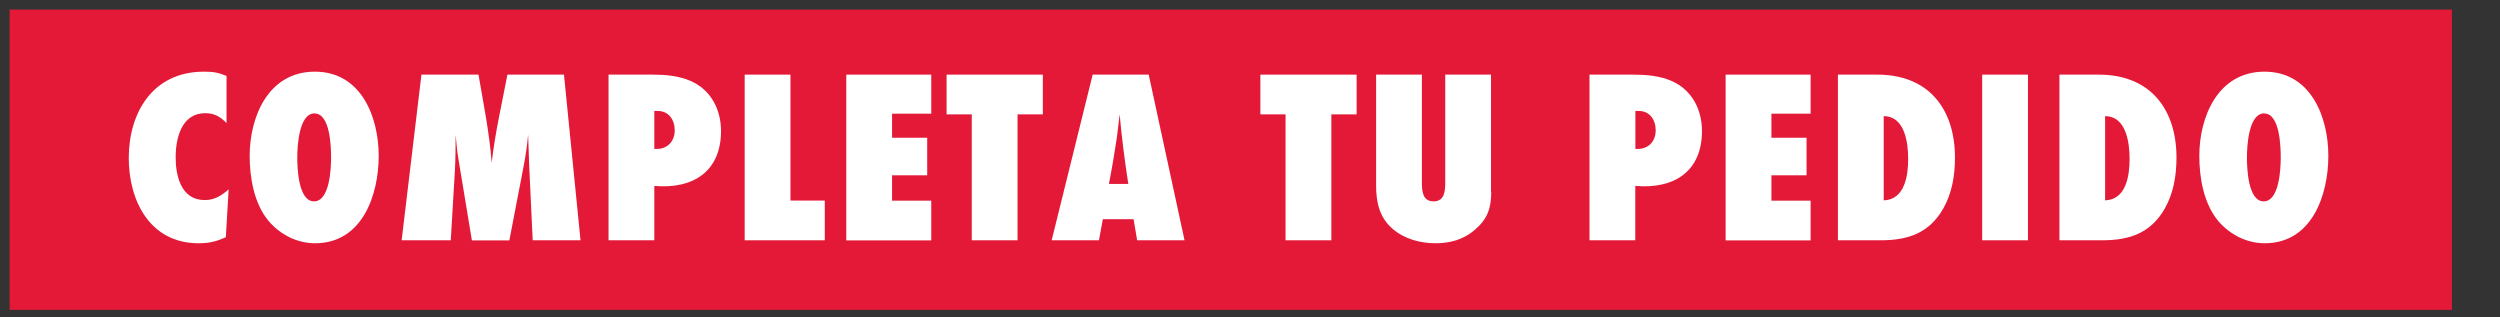
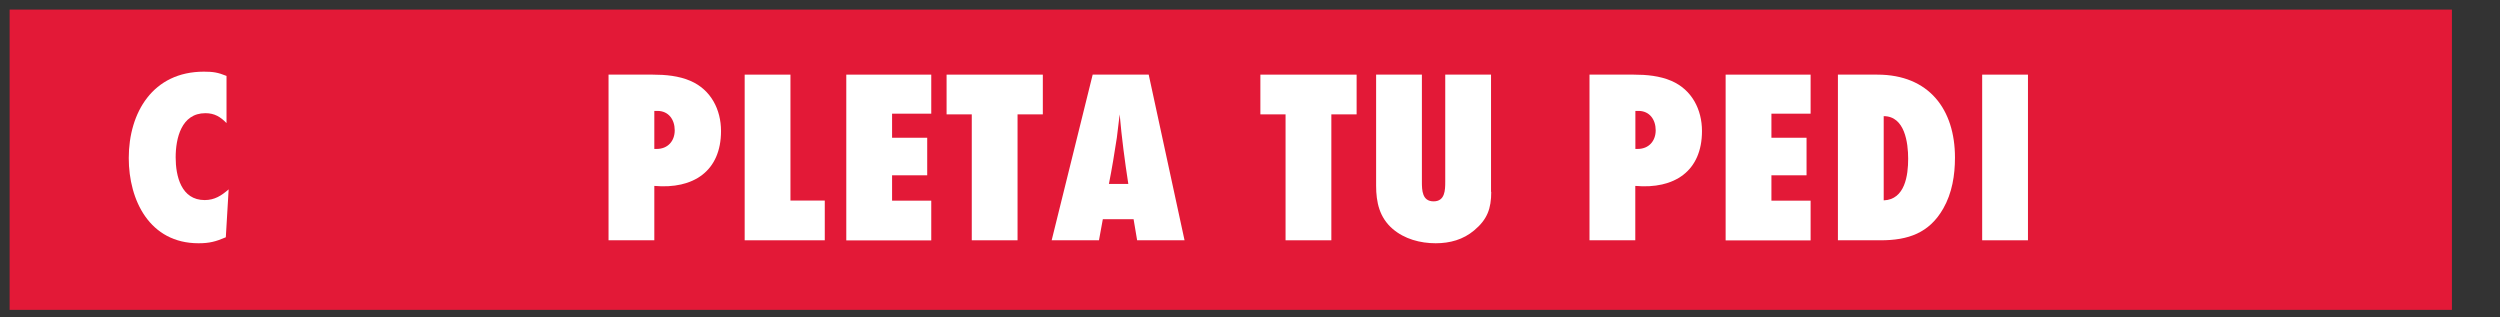
<svg xmlns="http://www.w3.org/2000/svg" width="260" height="33" viewBox="0 0 260 33" fill="none">
  <rect x="0" y="0" width="260" height="33" fill="#333333" stroke="none" />
  <g clip-path="url(#clip0_1939_2651)">
    <path d="M255 1H1V33H255V1Z" fill="#E31937" />
    <g clip-path="url(#clip1_1939_2651)">
      <path d="M23.474 24.681C22.439 25.124 21.785 25.299 20.645 25.299C15.566 25.299 13.391 20.838 13.391 16.438C13.391 11.719 15.883 7.453 21.204 7.453C22.154 7.453 22.682 7.536 23.558 7.896V12.801C22.925 12.152 22.313 11.771 21.362 11.771C18.85 11.771 18.269 14.408 18.269 16.366C18.269 18.324 18.85 20.807 21.288 20.807C22.323 20.807 23.031 20.343 23.78 19.694L23.485 24.681H23.474Z" fill="white" />
-       <path d="M32.765 25.299C30.886 25.299 29.144 24.393 27.951 23.002C26.42 21.188 25.966 18.478 25.966 16.212C25.966 12.152 27.898 7.453 32.744 7.453C37.59 7.453 39.385 12.203 39.385 16.212C39.385 20.22 37.717 25.299 32.765 25.299ZM32.712 11.791C31.076 11.791 30.917 15.253 30.917 16.366C30.917 17.479 31.023 20.941 32.659 20.941C34.296 20.941 34.433 17.51 34.433 16.397C34.433 15.284 34.349 11.801 32.712 11.801V11.791Z" fill="white" />
-       <path d="M55.401 24.99L55.031 17.139C54.979 16.108 54.979 15.047 54.926 14.017C54.82 15.13 54.662 16.242 54.451 17.324L52.973 25.001H49.077L47.704 16.706C47.546 15.83 47.461 14.924 47.388 14.017C47.366 15.284 47.388 16.572 47.303 17.84L46.881 24.99H41.771L43.83 7.762H49.763C50.291 10.833 50.903 13.831 51.136 16.933C51.484 13.831 52.191 10.812 52.772 7.762H58.653L60.374 24.99H55.401Z" fill="white" />
      <path d="M67.891 7.762C69.211 7.762 70.594 7.886 71.808 8.412C73.951 9.339 74.986 11.41 74.986 13.625C74.986 17.809 72.103 19.694 68.049 19.334V24.99H63.288V7.762H67.891ZM68.292 15.49C69.453 15.49 70.171 14.666 70.171 13.553C70.171 12.44 69.538 11.534 68.366 11.534H68.049V15.49H68.292Z" fill="white" />
      <path d="M77.446 24.99V7.762H82.207V20.858H85.776V24.99H77.435H77.446Z" fill="white" />
      <path d="M88.014 24.99V7.762H96.851V11.822H92.776V14.326H96.429V18.231H92.776V20.869H96.851V25.001H88.014V24.99Z" fill="white" />
      <path d="M105.825 11.894V24.99H101.064V11.894H98.445V7.762H108.454V11.894H105.836H105.825Z" fill="white" />
      <path d="M118.262 24.99L117.893 22.796H114.694L114.293 24.99H109.373L113.638 7.762H119.466L123.193 24.99H118.273H118.262ZM117.344 19.127C116.974 16.727 116.658 14.326 116.446 11.894C116.341 12.698 116.256 13.522 116.151 14.326C115.908 15.923 115.644 17.53 115.327 19.127H117.344Z" fill="white" />
      <path d="M138.46 11.894V24.99H133.698V11.894H131.08V7.762H141.088V11.894H138.47H138.46Z" fill="white" />
      <path d="M155.088 19.952C155.088 21.683 154.687 22.816 153.314 23.96C152.174 24.918 150.802 25.299 149.313 25.299C147.698 25.299 146.061 24.856 144.837 23.805C143.464 22.62 143.116 21.044 143.116 19.313V7.762H147.877V18.901C147.877 19.777 147.898 20.941 149.091 20.941C150.284 20.941 150.305 19.777 150.305 18.901V7.762H155.067V19.952H155.088Z" fill="white" />
      <path d="M169.911 7.762C171.231 7.762 172.614 7.886 173.828 8.412C175.972 9.339 177.006 11.41 177.006 13.625C177.006 17.809 174.124 19.694 170.07 19.334V24.99H165.308V7.762H169.911ZM170.313 15.49C171.474 15.49 172.192 14.666 172.192 13.553C172.192 12.44 171.558 11.534 170.397 11.534H170.08V15.49H170.323H170.313Z" fill="white" />
      <path d="M179.466 24.99V7.762H188.303V11.822H184.228V14.326H187.881V18.231H184.228V20.869H188.303V25.001H179.466V24.99Z" fill="white" />
      <path d="M195.24 7.762C200.635 7.762 203.317 11.4 203.317 16.387C203.317 18.221 203.021 20.075 202.102 21.683C200.645 24.238 198.449 24.99 195.588 24.99H191.143V7.762H195.25H195.24ZM195.905 20.838C198.133 20.755 198.449 18.2 198.449 16.521C198.449 14.841 198.101 12.08 195.905 12.08V20.838Z" fill="white" />
      <path d="M206.146 24.99V7.762H210.908V24.99H206.146Z" fill="white" />
-       <path d="M218.277 7.762C223.672 7.762 226.354 11.4 226.354 16.387C226.354 18.221 226.058 20.075 225.14 21.683C223.683 24.238 221.487 24.99 218.625 24.99H214.181V7.762H218.288H218.277ZM218.932 20.838C221.159 20.755 221.476 18.2 221.476 16.521C221.476 14.841 221.128 12.08 218.932 12.08V20.838Z" fill="white" />
-       <path d="M235.529 25.299C233.649 25.299 231.907 24.393 230.714 23.002C229.183 21.188 228.729 18.478 228.729 16.212C228.729 12.152 230.661 7.453 235.508 7.453C240.354 7.453 242.148 12.203 242.148 16.212C242.148 20.22 240.48 25.299 235.529 25.299ZM235.476 11.791C233.839 11.791 233.681 15.253 233.681 16.366C233.681 17.479 233.787 20.941 235.423 20.941C237.06 20.941 237.197 17.51 237.197 16.397C237.197 15.284 237.112 11.801 235.476 11.801V11.791Z" fill="white" />
    </g>
  </g>
  <defs>
    <clipPath id="clip0_1939_2651">
      <rect width="259" height="32" fill="white" transform="translate(0.5 0.228)" />
    </clipPath>
    <clipPath id="clip1_1939_2651">
      <rect width="228.757" height="17.846" fill="white" transform="translate(13.391 7.453)" />
    </clipPath>
  </defs>
</svg>